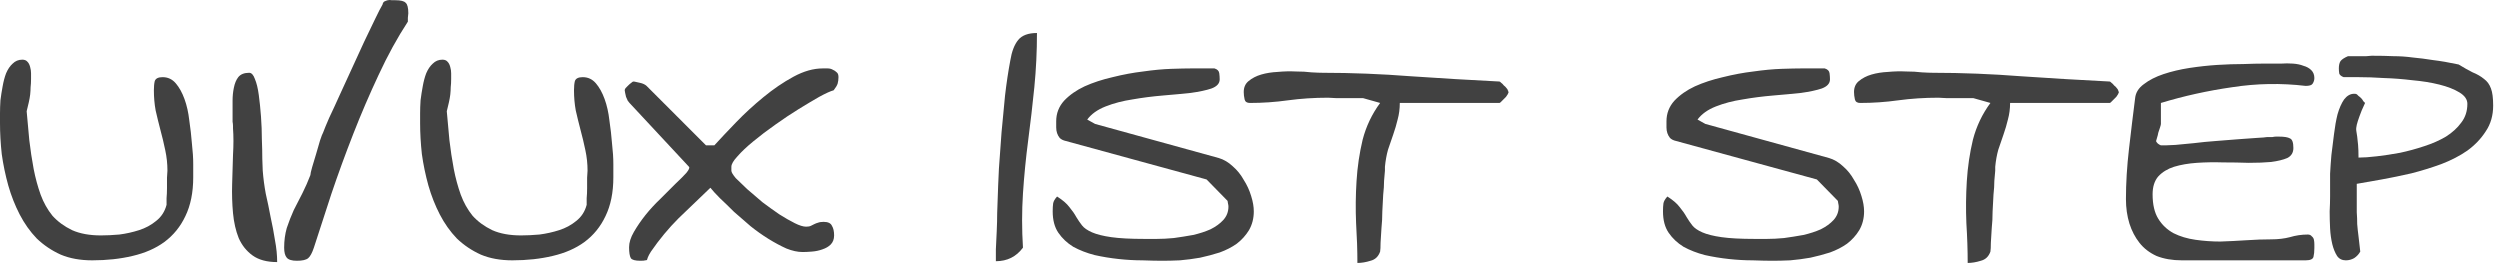
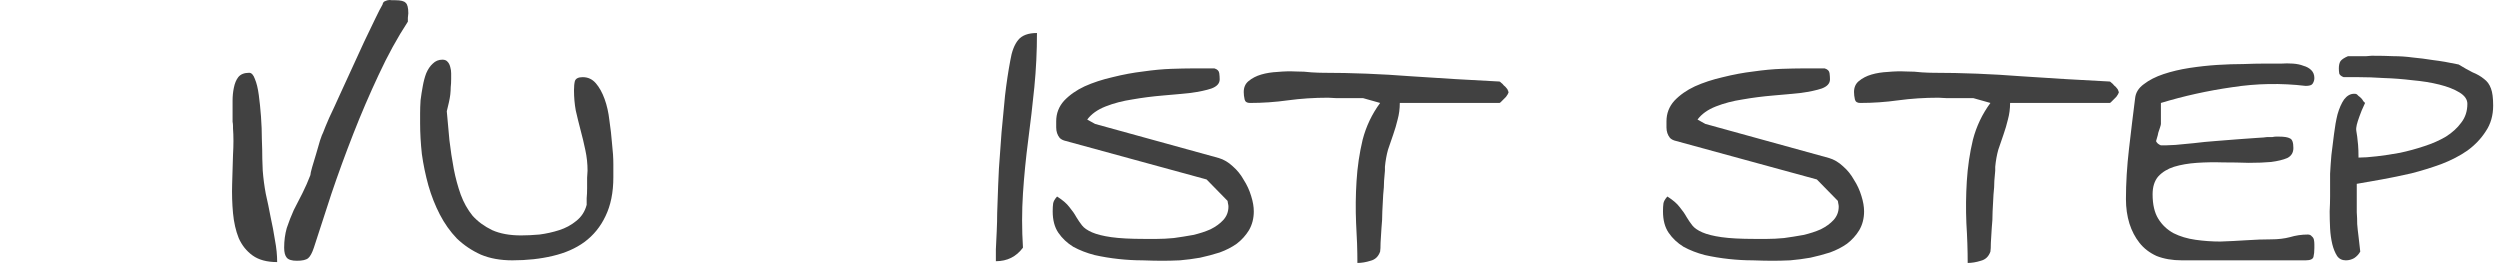
<svg xmlns="http://www.w3.org/2000/svg" fill="none" height="100%" overflow="visible" preserveAspectRatio="none" style="display: block;" viewBox="0 0 242 26" width="100%">
  <g id="UI/UX 1st step">
-     <path d="M0 11.912V10.981C0 10.586 0.014 10.163 0.042 9.712C0.099 9.261 0.169 8.809 0.254 8.358C0.339 7.878 0.451 7.455 0.592 7.088C0.762 6.693 0.973 6.383 1.227 6.157C1.481 5.903 1.791 5.776 2.158 5.776C2.384 5.776 2.553 5.847 2.666 5.988C2.779 6.101 2.864 6.27 2.92 6.496C2.976 6.693 3.005 6.891 3.005 7.088V7.638C3.005 7.949 2.99 8.217 2.962 8.442C2.962 8.668 2.948 8.908 2.92 9.162C2.892 9.387 2.849 9.627 2.793 9.881C2.737 10.135 2.666 10.431 2.581 10.77C2.666 11.673 2.751 12.604 2.835 13.563C2.948 14.522 3.089 15.453 3.258 16.356C3.428 17.23 3.653 18.063 3.936 18.852C4.218 19.614 4.599 20.291 5.078 20.884C5.586 21.448 6.221 21.913 6.982 22.28C7.744 22.619 8.675 22.788 9.775 22.788C10.311 22.788 10.904 22.76 11.553 22.703C12.202 22.619 12.836 22.478 13.457 22.28C14.078 22.083 14.628 21.787 15.107 21.392C15.615 20.997 15.954 20.475 16.123 19.826C16.123 19.713 16.123 19.501 16.123 19.191C16.151 18.881 16.165 18.556 16.165 18.218C16.165 17.851 16.165 17.512 16.165 17.202C16.194 16.892 16.208 16.666 16.208 16.525C16.208 15.848 16.137 15.185 15.996 14.536C15.855 13.859 15.7 13.21 15.531 12.589C15.361 11.941 15.206 11.306 15.065 10.685C14.952 10.065 14.896 9.416 14.896 8.739C14.896 8.372 14.924 8.076 14.98 7.85C15.065 7.596 15.319 7.469 15.742 7.469C16.25 7.469 16.673 7.667 17.012 8.062C17.35 8.456 17.632 8.964 17.858 9.585C18.084 10.206 18.239 10.897 18.324 11.659C18.436 12.42 18.521 13.168 18.578 13.901C18.662 14.635 18.704 15.298 18.704 15.89V17.16C18.704 18.627 18.451 19.882 17.943 20.926C17.463 21.942 16.786 22.774 15.912 23.423C15.065 24.044 14.035 24.495 12.822 24.777C11.637 25.059 10.34 25.2 8.929 25.2C7.772 25.2 6.757 25.017 5.882 24.65C5.008 24.255 4.232 23.733 3.555 23.084C2.906 22.407 2.356 21.631 1.904 20.757C1.453 19.882 1.086 18.951 0.804 17.964C0.522 16.948 0.31 15.933 0.169 14.917C0.056 13.873 0 12.872 0 11.912Z" fill="#414141" />
    <path d="M22.513 10.939C22.513 10.601 22.513 10.206 22.513 9.754C22.513 9.303 22.555 8.88 22.64 8.485C22.725 8.062 22.866 7.723 23.063 7.469C23.289 7.187 23.642 7.046 24.121 7.046C24.347 7.046 24.53 7.243 24.671 7.638C24.84 8.033 24.967 8.555 25.052 9.204C25.137 9.825 25.207 10.516 25.264 11.278C25.32 12.039 25.348 12.773 25.348 13.478C25.377 14.184 25.391 14.818 25.391 15.383C25.419 15.947 25.433 16.328 25.433 16.525C25.489 17.259 25.588 18.006 25.729 18.768C25.898 19.501 26.054 20.249 26.195 21.011C26.364 21.773 26.505 22.52 26.618 23.254C26.759 23.987 26.829 24.692 26.829 25.369C25.842 25.369 25.052 25.158 24.46 24.735C23.867 24.311 23.416 23.747 23.105 23.042C22.823 22.337 22.64 21.533 22.555 20.63C22.471 19.699 22.442 18.768 22.471 17.837C22.499 16.878 22.527 15.933 22.555 15.002C22.612 14.042 22.612 13.182 22.555 12.42V12.209C22.555 12.068 22.541 11.927 22.513 11.786C22.513 11.644 22.513 11.503 22.513 11.362V10.939Z" fill="#414141" />
    <path d="M27.506 23.973C27.506 23.296 27.591 22.661 27.76 22.069C27.958 21.476 28.184 20.898 28.438 20.334C28.72 19.769 29.002 19.219 29.284 18.683C29.566 18.119 29.82 17.541 30.046 16.948C30.046 16.835 30.102 16.581 30.215 16.186C30.328 15.792 30.455 15.368 30.596 14.917C30.737 14.437 30.864 14 30.977 13.605C31.118 13.182 31.216 12.928 31.273 12.843C31.386 12.533 31.583 12.053 31.865 11.405C32.176 10.756 32.514 10.022 32.881 9.204C33.248 8.386 33.643 7.526 34.066 6.623C34.489 5.72 34.884 4.859 35.251 4.041C35.646 3.223 35.998 2.49 36.309 1.841C36.619 1.192 36.859 0.726 37.028 0.444C37.056 0.303 37.113 0.205 37.197 0.148C37.31 0.092 37.423 0.049 37.536 0.021C37.677 -0.007 37.804 -0.007 37.917 0.021C38.058 0.021 38.171 0.021 38.255 0.021C38.791 0.021 39.13 0.106 39.271 0.275C39.44 0.416 39.525 0.755 39.525 1.291C39.525 1.347 39.511 1.488 39.482 1.714C39.482 1.94 39.482 2.067 39.482 2.095C38.467 3.646 37.522 5.367 36.647 7.257C35.773 9.119 34.954 11.024 34.193 12.97C33.431 14.917 32.726 16.849 32.077 18.768C31.456 20.658 30.892 22.393 30.384 23.973C30.215 24.481 30.032 24.819 29.834 24.989C29.637 25.158 29.27 25.242 28.734 25.242C28.254 25.242 27.93 25.144 27.76 24.946C27.591 24.749 27.506 24.424 27.506 23.973Z" fill="#414141" />
    <path d="M40.667 11.912V10.981C40.667 10.586 40.681 10.163 40.71 9.712C40.766 9.261 40.837 8.809 40.921 8.358C41.006 7.878 41.119 7.455 41.26 7.088C41.429 6.693 41.641 6.383 41.895 6.157C42.148 5.903 42.459 5.776 42.825 5.776C43.051 5.776 43.221 5.847 43.333 5.988C43.446 6.101 43.531 6.27 43.587 6.496C43.644 6.693 43.672 6.891 43.672 7.088V7.638C43.672 7.949 43.658 8.217 43.63 8.442C43.63 8.668 43.615 8.908 43.587 9.162C43.559 9.387 43.517 9.627 43.46 9.881C43.404 10.135 43.333 10.431 43.249 10.77C43.333 11.673 43.418 12.604 43.503 13.563C43.615 14.522 43.757 15.453 43.926 16.356C44.095 17.23 44.321 18.063 44.603 18.852C44.885 19.614 45.266 20.291 45.745 20.884C46.253 21.448 46.888 21.913 47.65 22.28C48.411 22.619 49.342 22.788 50.443 22.788C50.979 22.788 51.571 22.76 52.22 22.703C52.869 22.619 53.504 22.478 54.124 22.28C54.745 22.083 55.295 21.787 55.775 21.392C56.282 20.997 56.621 20.475 56.79 19.826C56.79 19.713 56.79 19.501 56.79 19.191C56.819 18.881 56.833 18.556 56.833 18.218C56.833 17.851 56.833 17.512 56.833 17.202C56.861 16.892 56.875 16.666 56.875 16.525C56.875 15.848 56.804 15.185 56.663 14.536C56.522 13.859 56.367 13.21 56.198 12.589C56.029 11.941 55.873 11.306 55.732 10.685C55.62 10.065 55.563 9.416 55.563 8.739C55.563 8.372 55.591 8.076 55.648 7.85C55.732 7.596 55.986 7.469 56.41 7.469C56.917 7.469 57.34 7.667 57.679 8.062C58.018 8.456 58.3 8.964 58.525 9.585C58.751 10.206 58.906 10.897 58.991 11.659C59.104 12.42 59.188 13.168 59.245 13.901C59.329 14.635 59.372 15.298 59.372 15.89V17.16C59.372 18.627 59.118 19.882 58.61 20.926C58.13 21.942 57.453 22.774 56.579 23.423C55.732 24.044 54.703 24.495 53.49 24.777C52.305 25.059 51.007 25.2 49.596 25.2C48.44 25.2 47.424 25.017 46.55 24.65C45.675 24.255 44.899 23.733 44.222 23.084C43.573 22.407 43.023 21.631 42.572 20.757C42.12 19.882 41.754 18.951 41.471 17.964C41.189 16.948 40.978 15.933 40.837 14.917C40.724 13.873 40.667 12.872 40.667 11.912Z" fill="#414141" />
-     <path d="M60.895 23.931C60.895 23.479 61.05 22.986 61.361 22.45C61.671 21.913 62.038 21.378 62.461 20.841C62.912 20.277 63.406 19.741 63.942 19.233C64.478 18.697 64.958 18.218 65.381 17.795C65.832 17.371 66.185 17.019 66.439 16.737C66.693 16.426 66.777 16.229 66.693 16.144L60.938 9.966C60.909 9.938 60.853 9.867 60.768 9.754C60.712 9.613 60.655 9.486 60.599 9.373C60.571 9.232 60.542 9.105 60.514 8.993C60.486 8.851 60.472 8.767 60.472 8.739C60.472 8.682 60.5 8.612 60.557 8.527C60.641 8.442 60.726 8.358 60.81 8.273C60.923 8.16 61.022 8.076 61.107 8.019C61.191 7.935 61.262 7.892 61.318 7.892C61.375 7.892 61.459 7.906 61.572 7.935C61.685 7.963 61.812 7.991 61.953 8.019C62.094 8.047 62.221 8.09 62.334 8.146C62.447 8.203 62.532 8.259 62.588 8.315L68.343 14.071H69.147C69.74 13.422 70.445 12.674 71.263 11.828C72.081 10.981 72.956 10.177 73.887 9.416C74.846 8.626 75.819 7.963 76.807 7.427C77.794 6.891 78.739 6.623 79.642 6.623C79.783 6.623 79.938 6.623 80.107 6.623C80.305 6.623 80.474 6.665 80.615 6.75C80.756 6.806 80.883 6.891 80.996 7.004C81.109 7.088 81.165 7.243 81.165 7.469C81.165 7.695 81.137 7.906 81.081 8.104C81.024 8.273 80.897 8.485 80.7 8.739C80.389 8.823 79.924 9.035 79.303 9.373C78.711 9.712 78.048 10.107 77.314 10.558C76.581 11.01 75.819 11.518 75.029 12.082C74.268 12.618 73.562 13.154 72.913 13.69C72.293 14.198 71.785 14.677 71.39 15.129C70.995 15.552 70.797 15.89 70.797 16.144V16.525C70.797 16.666 70.939 16.906 71.221 17.244C71.531 17.555 71.898 17.907 72.321 18.302C72.772 18.697 73.266 19.12 73.802 19.572C74.366 19.995 74.916 20.39 75.453 20.757C75.989 21.095 76.482 21.378 76.934 21.603C77.385 21.829 77.752 21.942 78.034 21.942C78.231 21.942 78.386 21.913 78.499 21.857C78.612 21.801 78.725 21.744 78.838 21.688C78.951 21.631 79.064 21.589 79.176 21.561C79.317 21.504 79.501 21.476 79.727 21.476C80.15 21.476 80.418 21.603 80.531 21.857C80.672 22.083 80.742 22.393 80.742 22.788C80.742 23.155 80.629 23.451 80.404 23.677C80.206 23.874 79.938 24.029 79.6 24.142C79.289 24.255 78.951 24.326 78.584 24.354C78.245 24.382 77.949 24.396 77.695 24.396C77.216 24.396 76.694 24.283 76.129 24.058C75.565 23.804 74.987 23.493 74.394 23.127C73.802 22.76 73.224 22.351 72.659 21.899C72.095 21.42 71.559 20.954 71.051 20.503C70.572 20.023 70.12 19.586 69.697 19.191C69.302 18.796 68.992 18.458 68.766 18.175C67.694 19.191 66.665 20.178 65.677 21.138C64.718 22.097 63.829 23.169 63.011 24.354C62.87 24.579 62.771 24.763 62.715 24.904C62.687 25.017 62.658 25.102 62.63 25.158C62.602 25.186 62.546 25.2 62.461 25.2C62.404 25.228 62.249 25.242 61.995 25.242C61.488 25.242 61.177 25.158 61.064 24.989C60.952 24.791 60.895 24.439 60.895 23.931Z" fill="#414141" />
    <path d="M100.378 3.195C100.378 4.972 100.293 6.721 100.124 8.442C99.954 10.135 99.757 11.842 99.531 13.563C99.305 15.284 99.136 17.005 99.023 18.726C98.911 20.447 98.911 22.196 99.023 23.973C98.375 24.848 97.5 25.285 96.4 25.285C96.4 25.059 96.4 24.678 96.4 24.142C96.428 23.578 96.456 22.986 96.484 22.365C96.513 21.744 96.527 21.166 96.527 20.63C96.555 20.066 96.569 19.671 96.569 19.445C96.597 18.514 96.639 17.47 96.696 16.314C96.781 15.157 96.865 13.986 96.95 12.801C97.063 11.616 97.176 10.431 97.288 9.246C97.43 8.033 97.599 6.905 97.796 5.861C97.937 4.986 98.191 4.323 98.558 3.872C98.925 3.421 99.531 3.195 100.378 3.195Z" fill="#414141" />
    <path d="M101.901 20.461C101.901 20.15 101.915 19.896 101.943 19.699C101.972 19.501 102.099 19.276 102.324 19.022C102.86 19.36 103.255 19.699 103.509 20.037C103.791 20.376 104.017 20.7 104.186 21.011C104.355 21.293 104.539 21.561 104.736 21.815C104.934 22.069 105.258 22.294 105.71 22.492C106.161 22.689 106.782 22.845 107.572 22.957C108.362 23.07 109.434 23.127 110.788 23.127C111.07 23.127 111.465 23.127 111.973 23.127C112.48 23.127 113.031 23.098 113.623 23.042C114.244 22.957 114.864 22.859 115.485 22.746C116.106 22.605 116.67 22.421 117.178 22.196C117.686 21.942 118.095 21.645 118.405 21.307C118.743 20.94 118.913 20.503 118.913 19.995C118.913 19.91 118.899 19.812 118.87 19.699C118.842 19.558 118.828 19.473 118.828 19.445L116.797 17.371L103.171 13.648C102.917 13.591 102.719 13.492 102.578 13.351C102.465 13.21 102.381 13.055 102.324 12.886C102.268 12.716 102.24 12.533 102.24 12.336V11.743C102.24 10.981 102.493 10.319 103.001 9.754C103.537 9.19 104.2 8.725 104.99 8.358C105.808 7.991 106.711 7.695 107.699 7.469C108.714 7.215 109.702 7.032 110.661 6.919C111.648 6.778 112.551 6.693 113.369 6.665C114.215 6.637 114.864 6.623 115.316 6.623H115.781C115.979 6.623 116.19 6.623 116.416 6.623C116.67 6.623 116.896 6.623 117.093 6.623H117.559C117.841 6.707 117.996 6.863 118.024 7.088C118.052 7.286 118.066 7.483 118.066 7.681C118.066 8.076 117.798 8.372 117.262 8.569C116.755 8.739 116.092 8.88 115.273 8.993C114.483 9.077 113.581 9.162 112.565 9.246C111.549 9.331 110.562 9.458 109.603 9.627C108.672 9.768 107.811 9.994 107.021 10.304C106.232 10.615 105.639 11.038 105.244 11.574L106.006 11.997L117.982 15.298C118.461 15.439 118.913 15.707 119.336 16.102C119.759 16.469 120.112 16.906 120.394 17.414C120.704 17.893 120.944 18.415 121.113 18.98C121.283 19.515 121.367 20.009 121.367 20.461C121.367 21.138 121.212 21.744 120.902 22.28C120.591 22.788 120.196 23.225 119.717 23.592C119.237 23.931 118.687 24.213 118.066 24.439C117.446 24.636 116.811 24.805 116.162 24.946C115.513 25.059 114.864 25.144 114.215 25.2C113.595 25.228 113.031 25.242 112.523 25.242C111.987 25.242 111.338 25.228 110.576 25.2C109.843 25.2 109.081 25.158 108.291 25.073C107.501 24.989 106.725 24.862 105.964 24.692C105.202 24.495 104.511 24.227 103.89 23.888C103.298 23.522 102.818 23.07 102.451 22.534C102.084 21.998 101.901 21.307 101.901 20.461Z" fill="#414141" />
    <path d="M131.947 9.5C131.918 9.5 131.749 9.5 131.439 9.5C131.157 9.5 130.832 9.5 130.465 9.5C130.099 9.5 129.732 9.5 129.365 9.5C128.998 9.472 128.73 9.458 128.561 9.458C127.207 9.458 125.909 9.543 124.668 9.712C123.455 9.881 122.228 9.966 120.986 9.966C120.704 9.966 120.535 9.853 120.479 9.627C120.422 9.373 120.394 9.134 120.394 8.908C120.394 8.456 120.549 8.104 120.859 7.85C121.198 7.568 121.607 7.356 122.087 7.215C122.566 7.074 123.102 6.989 123.695 6.961C124.287 6.905 124.865 6.891 125.43 6.919C125.994 6.919 126.502 6.947 126.953 7.004C127.433 7.032 127.799 7.046 128.053 7.046C130.846 7.046 133.696 7.159 136.602 7.384C139.507 7.582 142.357 7.751 145.15 7.892C145.178 7.892 145.234 7.935 145.319 8.019C145.404 8.076 145.488 8.16 145.573 8.273C145.686 8.358 145.77 8.442 145.827 8.527C145.911 8.612 145.954 8.682 145.954 8.739C145.954 8.767 145.968 8.781 145.996 8.781V8.866L146.038 8.908C146.038 8.936 146.024 8.964 145.996 8.993C145.996 8.993 145.996 9.007 145.996 9.035C145.968 9.063 145.954 9.091 145.954 9.119C145.926 9.176 145.869 9.261 145.784 9.373C145.7 9.458 145.615 9.543 145.531 9.627C145.446 9.712 145.361 9.797 145.277 9.881C145.22 9.938 145.178 9.966 145.15 9.966H135.501C135.501 10.53 135.431 11.066 135.29 11.574C135.177 12.053 135.036 12.533 134.867 13.013C134.697 13.492 134.528 13.986 134.359 14.494C134.218 15.002 134.119 15.552 134.062 16.144V16.525C134.034 16.751 134.006 17.075 133.978 17.498C133.978 17.893 133.95 18.345 133.893 18.852C133.865 19.36 133.837 19.896 133.809 20.461C133.809 21.025 133.78 21.575 133.724 22.111C133.696 22.619 133.668 23.084 133.639 23.508C133.639 23.902 133.625 24.185 133.597 24.354C133.428 24.833 133.117 25.13 132.666 25.242C132.215 25.384 131.791 25.454 131.396 25.454C131.396 24.241 131.354 22.957 131.27 21.603C131.213 20.249 131.227 18.895 131.312 17.541C131.396 16.158 131.594 14.818 131.904 13.521C132.243 12.223 132.807 11.038 133.597 9.966L131.947 9.5Z" fill="#414141" />
    <path d="M160.977 20.461C160.977 20.15 160.991 19.896 161.019 19.699C161.047 19.501 161.174 19.276 161.4 19.022C161.936 19.36 162.331 19.699 162.585 20.037C162.867 20.376 163.092 20.7 163.262 21.011C163.431 21.293 163.614 21.561 163.812 21.815C164.009 22.069 164.334 22.294 164.785 22.492C165.237 22.689 165.857 22.845 166.647 22.957C167.437 23.07 168.509 23.127 169.863 23.127C170.145 23.127 170.54 23.127 171.048 23.127C171.556 23.127 172.106 23.098 172.699 23.042C173.319 22.957 173.94 22.859 174.561 22.746C175.181 22.605 175.745 22.421 176.253 22.196C176.761 21.942 177.17 21.645 177.48 21.307C177.819 20.94 177.988 20.503 177.988 19.995C177.988 19.91 177.974 19.812 177.946 19.699C177.918 19.558 177.904 19.473 177.904 19.445L175.872 17.371L162.246 13.648C161.992 13.591 161.795 13.492 161.654 13.351C161.541 13.21 161.456 13.055 161.4 12.886C161.343 12.716 161.315 12.533 161.315 12.336V11.743C161.315 10.981 161.569 10.319 162.077 9.754C162.613 9.19 163.276 8.725 164.066 8.358C164.884 7.991 165.787 7.695 166.774 7.469C167.79 7.215 168.777 7.032 169.736 6.919C170.724 6.778 171.626 6.693 172.445 6.665C173.291 6.637 173.94 6.623 174.391 6.623H174.857C175.054 6.623 175.266 6.623 175.492 6.623C175.745 6.623 175.971 6.623 176.169 6.623H176.634C176.916 6.707 177.071 6.863 177.1 7.088C177.128 7.286 177.142 7.483 177.142 7.681C177.142 8.076 176.874 8.372 176.338 8.569C175.83 8.739 175.167 8.88 174.349 8.993C173.559 9.077 172.656 9.162 171.641 9.246C170.625 9.331 169.638 9.458 168.678 9.627C167.747 9.768 166.887 9.994 166.097 10.304C165.307 10.615 164.715 11.038 164.32 11.574L165.081 11.997L177.057 15.298C177.537 15.439 177.988 15.707 178.411 16.102C178.835 16.469 179.187 16.906 179.469 17.414C179.78 17.893 180.02 18.415 180.189 18.98C180.358 19.515 180.443 20.009 180.443 20.461C180.443 21.138 180.288 21.744 179.977 22.28C179.667 22.788 179.272 23.225 178.792 23.592C178.313 23.931 177.763 24.213 177.142 24.439C176.521 24.636 175.886 24.805 175.238 24.946C174.589 25.059 173.94 25.144 173.291 25.2C172.67 25.228 172.106 25.242 171.598 25.242C171.062 25.242 170.413 25.228 169.652 25.2C168.918 25.2 168.156 25.158 167.367 25.073C166.577 24.989 165.801 24.862 165.039 24.692C164.277 24.495 163.586 24.227 162.965 23.888C162.373 23.522 161.893 23.07 161.527 22.534C161.16 21.998 160.977 21.307 160.977 20.461Z" fill="#414141" />
    <path d="M191.022 9.5C190.994 9.5 190.825 9.5 190.514 9.5C190.232 9.5 189.908 9.5 189.541 9.5C189.174 9.5 188.807 9.5 188.441 9.5C188.074 9.472 187.806 9.458 187.637 9.458C186.283 9.458 184.985 9.543 183.743 9.712C182.53 9.881 181.303 9.966 180.062 9.966C179.78 9.966 179.61 9.853 179.554 9.627C179.498 9.373 179.469 9.134 179.469 8.908C179.469 8.456 179.625 8.104 179.935 7.85C180.273 7.568 180.682 7.356 181.162 7.215C181.642 7.074 182.178 6.989 182.77 6.961C183.363 6.905 183.941 6.891 184.505 6.919C185.069 6.919 185.577 6.947 186.029 7.004C186.508 7.032 186.875 7.046 187.129 7.046C189.922 7.046 192.771 7.159 195.677 7.384C198.583 7.582 201.432 7.751 204.225 7.892C204.253 7.892 204.31 7.935 204.395 8.019C204.479 8.076 204.564 8.16 204.648 8.273C204.761 8.358 204.846 8.442 204.902 8.527C204.987 8.612 205.029 8.682 205.029 8.739C205.029 8.767 205.043 8.781 205.072 8.781V8.866L205.114 8.908C205.114 8.936 205.1 8.964 205.072 8.993C205.072 8.993 205.072 9.007 205.072 9.035C205.043 9.063 205.029 9.091 205.029 9.119C205.001 9.176 204.945 9.261 204.86 9.373C204.775 9.458 204.691 9.543 204.606 9.627C204.521 9.712 204.437 9.797 204.352 9.881C204.296 9.938 204.253 9.966 204.225 9.966H194.577C194.577 10.53 194.506 11.066 194.365 11.574C194.252 12.053 194.111 12.533 193.942 13.013C193.773 13.492 193.603 13.986 193.434 14.494C193.293 15.002 193.194 15.552 193.138 16.144V16.525C193.11 16.751 193.082 17.075 193.053 17.498C193.053 17.893 193.025 18.345 192.969 18.852C192.941 19.36 192.912 19.896 192.884 20.461C192.884 21.025 192.856 21.575 192.799 22.111C192.771 22.619 192.743 23.084 192.715 23.508C192.715 23.902 192.701 24.185 192.673 24.354C192.503 24.833 192.193 25.13 191.742 25.242C191.29 25.384 190.867 25.454 190.472 25.454C190.472 24.241 190.43 22.957 190.345 21.603C190.289 20.249 190.303 18.895 190.387 17.541C190.472 16.158 190.669 14.818 190.98 13.521C191.318 12.223 191.883 11.038 192.673 9.966L191.022 9.5Z" fill="#414141" />
    <path d="M205.791 19.276C205.791 17.724 205.89 16.102 206.087 14.409C206.285 12.688 206.482 11.052 206.68 9.5C206.736 8.964 207.018 8.513 207.526 8.146C208.034 7.751 208.669 7.427 209.43 7.173C210.192 6.919 211.024 6.721 211.927 6.58C212.858 6.439 213.761 6.341 214.635 6.284C215.538 6.228 216.385 6.2 217.174 6.2C217.964 6.171 218.599 6.157 219.079 6.157C219.248 6.157 219.488 6.157 219.798 6.157C220.108 6.157 220.447 6.157 220.814 6.157C221.181 6.129 221.561 6.129 221.956 6.157C222.351 6.185 222.69 6.256 222.972 6.369C223.282 6.453 223.536 6.595 223.734 6.792C223.931 6.989 224.03 7.243 224.03 7.554C224.03 7.751 223.973 7.935 223.861 8.104C223.776 8.245 223.55 8.315 223.184 8.315C220.814 8.033 218.444 8.076 216.074 8.442C213.704 8.781 211.405 9.289 209.176 9.966C209.176 10.022 209.176 10.163 209.176 10.389V11.574C209.176 11.8 209.176 11.941 209.176 11.997C209.176 12.053 209.148 12.166 209.092 12.336C209.035 12.477 208.979 12.646 208.923 12.843C208.894 13.013 208.852 13.182 208.796 13.351C208.739 13.521 208.711 13.619 208.711 13.648C208.711 13.704 208.767 13.789 208.88 13.901C208.993 13.986 209.092 14.042 209.176 14.071H209.6C209.741 14.071 210.065 14.056 210.573 14.028C211.081 13.972 211.673 13.915 212.35 13.859C213.027 13.774 213.747 13.704 214.508 13.648C215.27 13.591 215.99 13.535 216.667 13.478C217.344 13.422 217.936 13.379 218.444 13.351C218.98 13.323 219.319 13.295 219.46 13.267H219.629C219.742 13.267 219.855 13.267 219.967 13.267C220.108 13.238 220.221 13.224 220.306 13.224H220.602C221.11 13.224 221.463 13.281 221.66 13.394C221.886 13.478 221.999 13.789 221.999 14.325C221.999 14.776 221.801 15.1 221.406 15.298C221.011 15.467 220.489 15.594 219.84 15.679C219.22 15.735 218.5 15.763 217.682 15.763C216.864 15.735 216.032 15.721 215.186 15.721C214.339 15.693 213.493 15.707 212.646 15.763C211.828 15.82 211.095 15.947 210.446 16.144C209.825 16.342 209.317 16.652 208.923 17.075C208.556 17.498 208.372 18.077 208.372 18.81C208.372 19.798 208.556 20.588 208.923 21.18C209.289 21.773 209.783 22.238 210.404 22.576C211.024 22.887 211.73 23.098 212.52 23.211C213.309 23.324 214.113 23.381 214.932 23.381C215.778 23.352 216.624 23.31 217.471 23.254C218.317 23.197 219.107 23.169 219.84 23.169C220.518 23.169 221.124 23.098 221.66 22.957C222.224 22.788 222.803 22.703 223.395 22.703C223.564 22.703 223.691 22.76 223.776 22.873C223.889 22.957 223.959 23.07 223.988 23.211C224.016 23.352 224.03 23.493 224.03 23.634V24.015C224.03 24.354 224.002 24.636 223.945 24.862C223.889 25.087 223.635 25.2 223.184 25.2H211.208C210.277 25.2 209.459 25.059 208.753 24.777C208.076 24.467 207.526 24.044 207.103 23.508C206.68 22.971 206.355 22.351 206.13 21.645C205.904 20.912 205.791 20.122 205.791 19.276Z" fill="#414141" />
    <path d="M225.553 18.091C225.553 17.809 225.553 17.386 225.553 16.821C225.582 16.257 225.624 15.65 225.68 15.002C225.765 14.325 225.85 13.648 225.934 12.97C226.019 12.265 226.132 11.63 226.273 11.066C226.442 10.474 226.654 9.994 226.908 9.627C227.19 9.261 227.514 9.077 227.881 9.077C227.909 9.077 227.923 9.077 227.923 9.077C227.951 9.077 227.98 9.077 228.008 9.077C228.036 9.105 228.078 9.119 228.135 9.119C228.163 9.148 228.219 9.204 228.304 9.289C228.389 9.345 228.473 9.416 228.558 9.5C228.643 9.585 228.713 9.684 228.77 9.797C228.854 9.881 228.911 9.938 228.939 9.966C228.685 10.502 228.501 10.939 228.389 11.278C228.276 11.588 228.191 11.856 228.135 12.082C228.078 12.307 228.064 12.505 228.092 12.674C228.121 12.815 228.149 12.999 228.177 13.224C228.205 13.422 228.233 13.69 228.262 14.028C228.29 14.339 228.304 14.748 228.304 15.255C228.784 15.255 229.376 15.213 230.081 15.129C230.815 15.044 231.562 14.931 232.324 14.79C233.114 14.621 233.89 14.409 234.652 14.155C235.442 13.901 236.147 13.591 236.768 13.224C237.388 12.829 237.882 12.378 238.249 11.87C238.644 11.362 238.841 10.756 238.841 10.05C238.841 9.627 238.587 9.261 238.079 8.95C237.572 8.64 236.923 8.386 236.133 8.188C235.343 7.991 234.468 7.85 233.509 7.765C232.578 7.652 231.661 7.582 230.758 7.554C229.884 7.497 229.08 7.469 228.346 7.469C227.641 7.469 227.147 7.469 226.865 7.469C226.64 7.384 226.498 7.272 226.442 7.131C226.414 6.961 226.4 6.792 226.4 6.623C226.4 6.312 226.456 6.073 226.569 5.903C226.71 5.734 226.95 5.579 227.288 5.438C227.373 5.438 227.514 5.438 227.712 5.438C227.937 5.438 228.163 5.438 228.389 5.438C228.643 5.438 228.868 5.438 229.066 5.438C229.291 5.41 229.461 5.396 229.574 5.396C230.363 5.396 231.069 5.41 231.689 5.438C232.31 5.438 232.931 5.48 233.551 5.565C234.172 5.621 234.835 5.706 235.54 5.819C236.246 5.903 237.064 6.044 237.995 6.242C238.503 6.552 238.954 6.806 239.349 7.004C239.772 7.173 240.139 7.384 240.449 7.638C240.76 7.864 240.985 8.174 241.126 8.569C241.267 8.936 241.338 9.486 241.338 10.22C241.338 11.179 241.098 12.011 240.618 12.716C240.167 13.422 239.575 14.042 238.841 14.578C238.108 15.086 237.261 15.524 236.302 15.89C235.371 16.229 234.412 16.525 233.424 16.779C232.437 17.005 231.478 17.202 230.547 17.371C229.616 17.541 228.812 17.682 228.135 17.795V19.233C228.135 19.741 228.135 20.178 228.135 20.545C228.163 20.912 228.177 21.293 228.177 21.688C228.205 22.055 228.248 22.45 228.304 22.873C228.36 23.296 228.417 23.79 228.473 24.354C228.332 24.608 228.135 24.819 227.881 24.989C227.627 25.13 227.359 25.2 227.077 25.2C226.71 25.2 226.428 25.059 226.23 24.777C226.033 24.467 225.878 24.086 225.765 23.634C225.652 23.155 225.582 22.647 225.553 22.111C225.525 21.547 225.511 20.997 225.511 20.461C225.539 19.925 225.553 19.445 225.553 19.022C225.553 18.599 225.553 18.288 225.553 18.091Z" fill="#414141" />
  </g>
</svg>